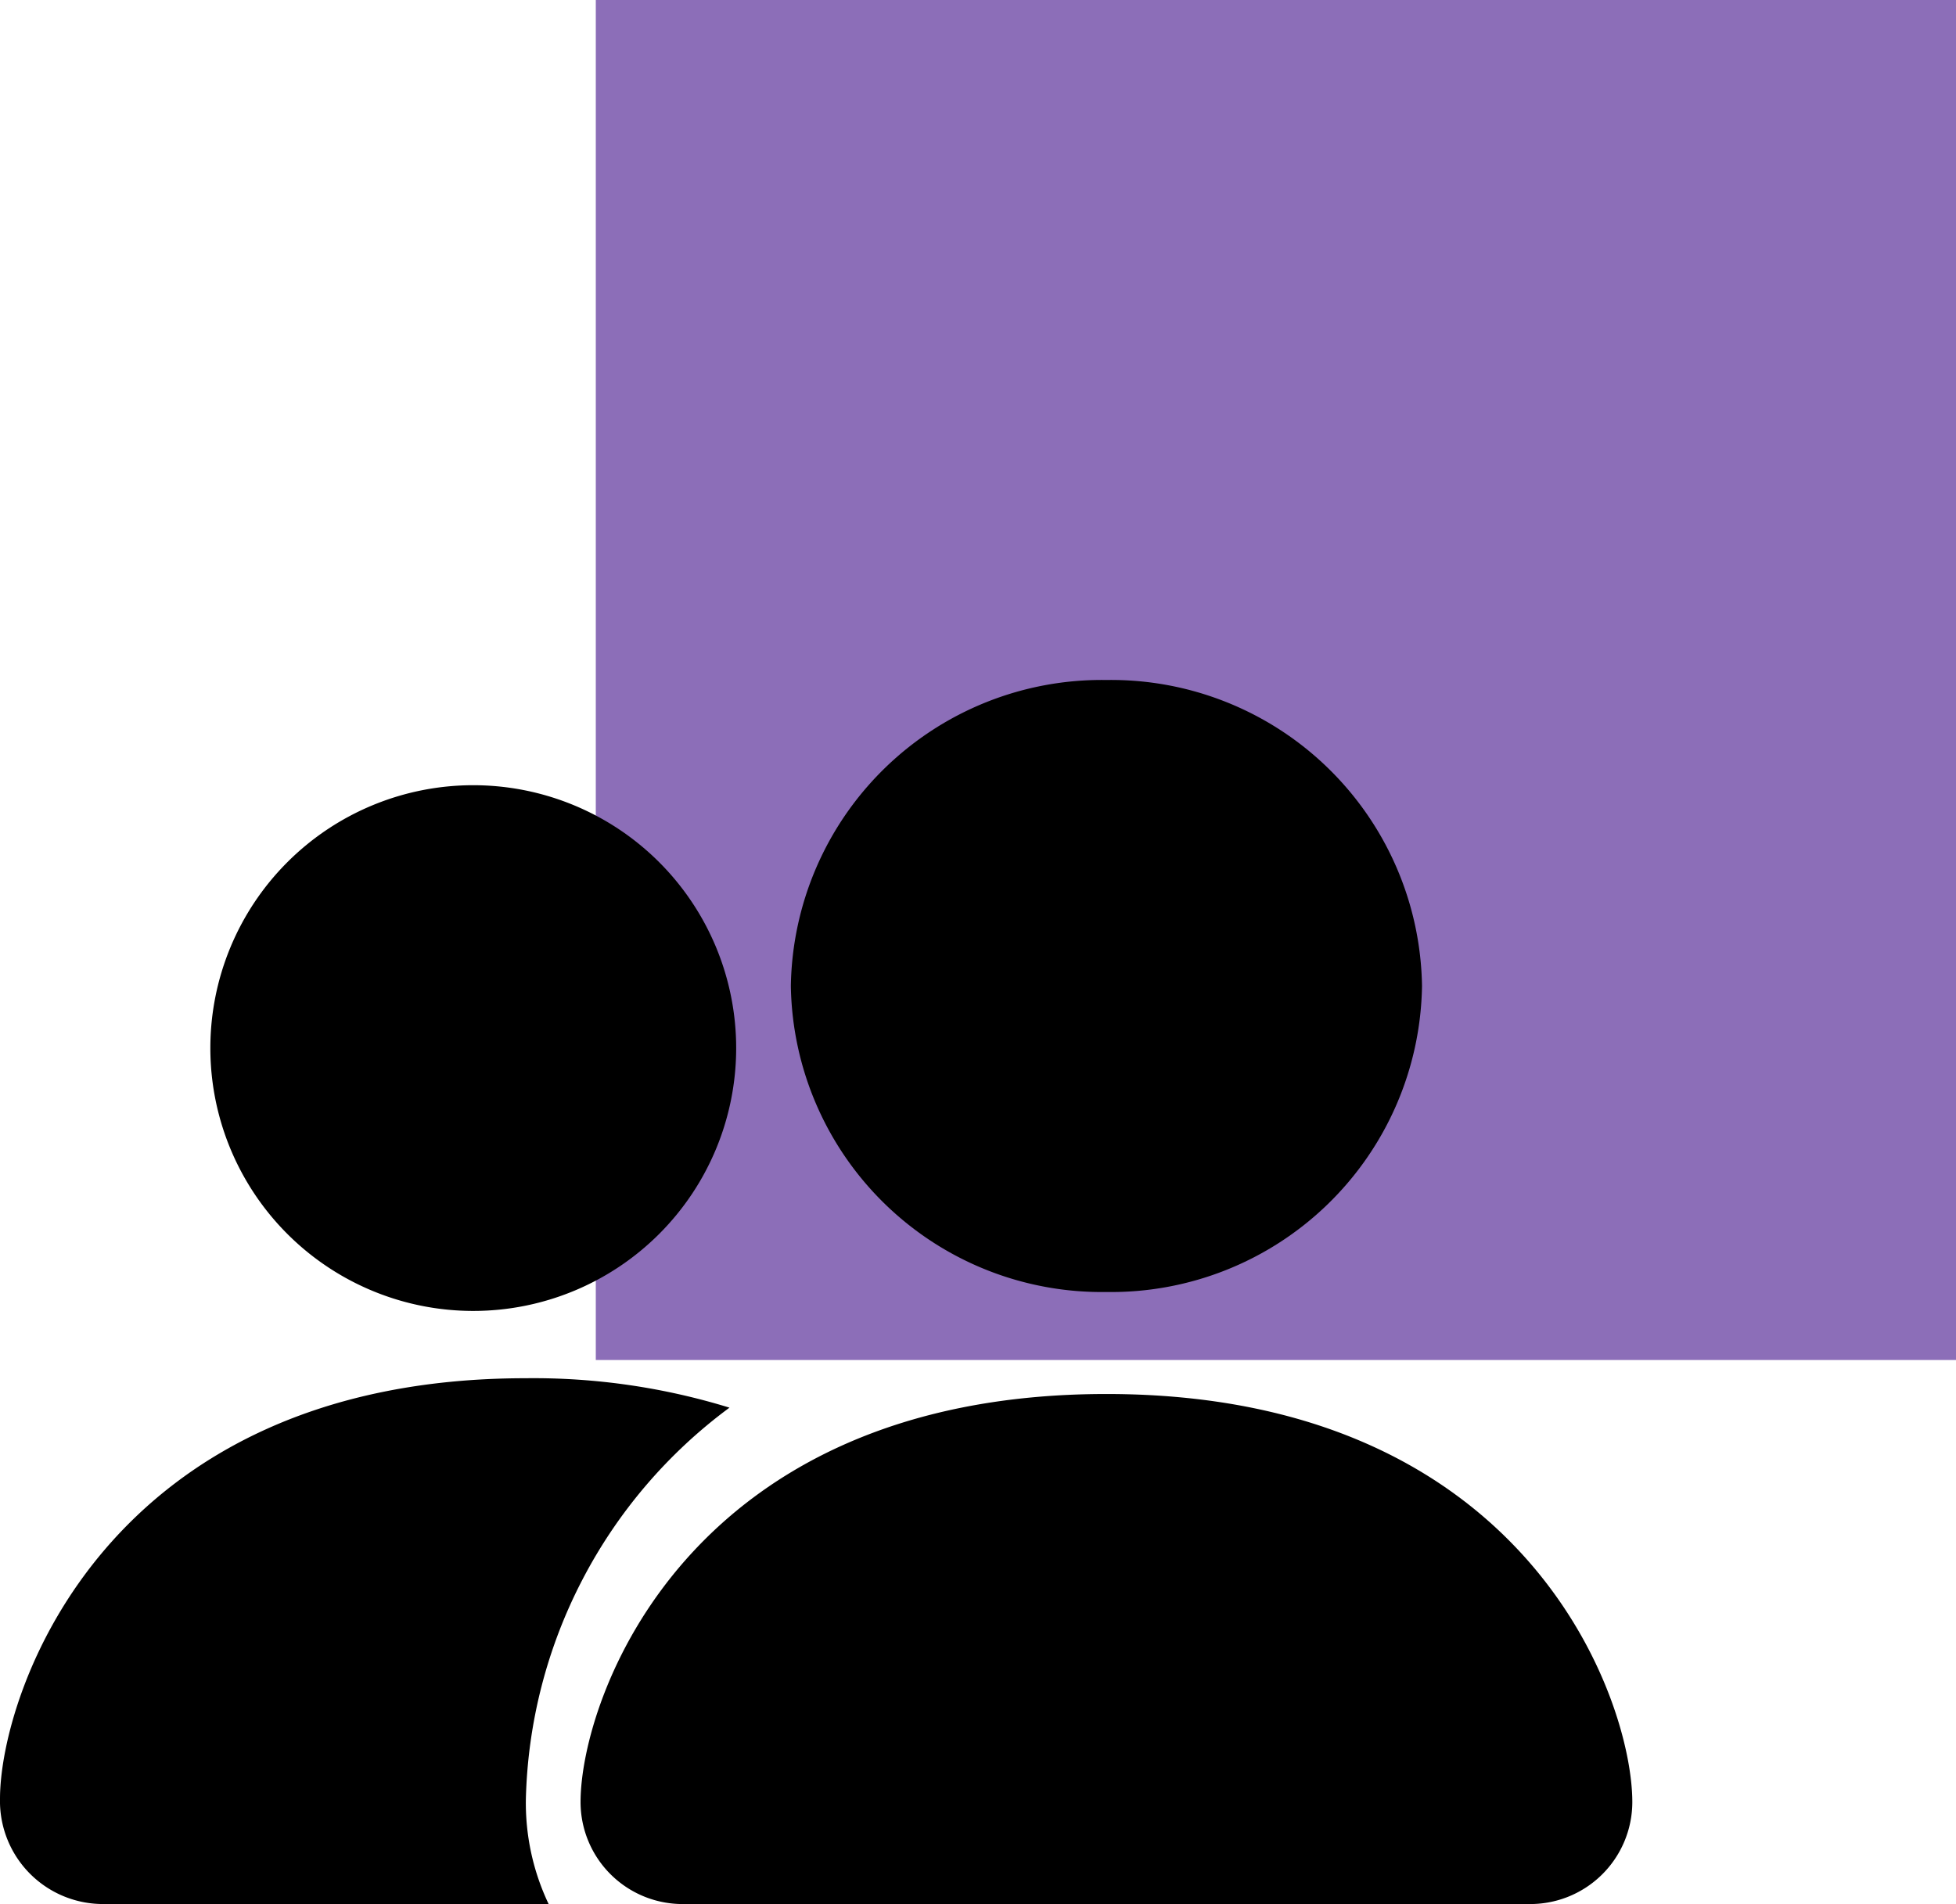
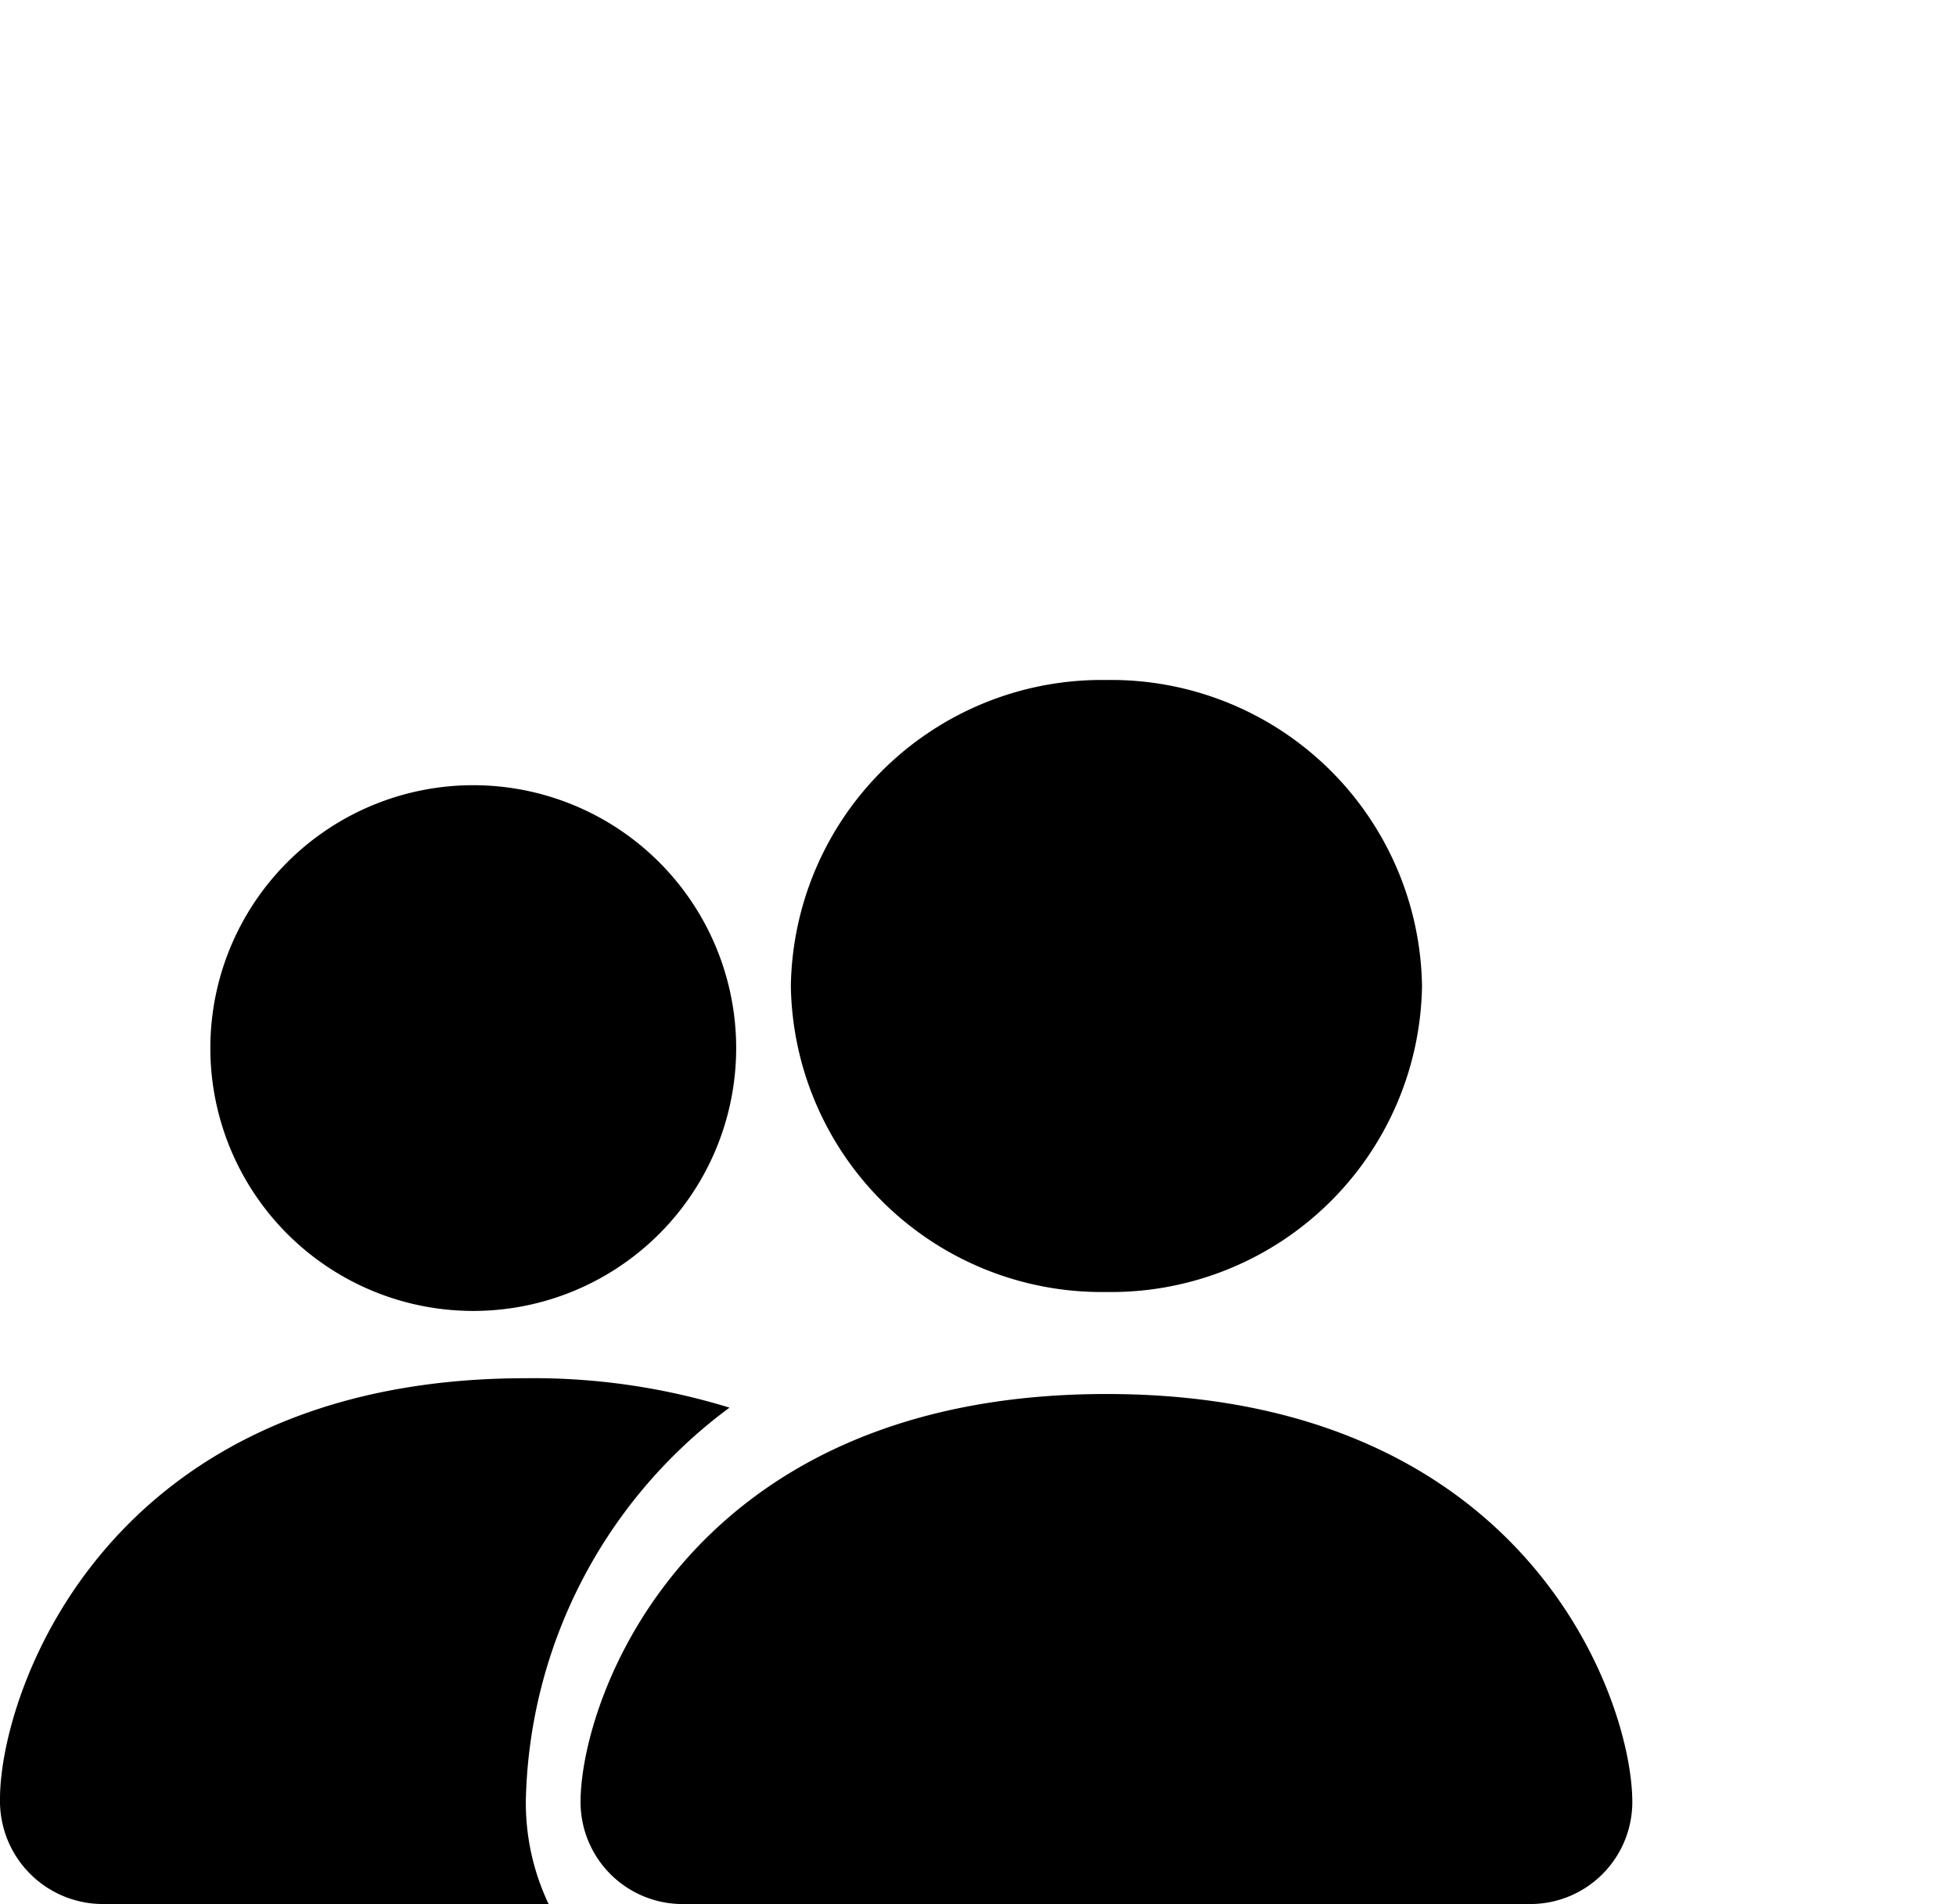
<svg xmlns="http://www.w3.org/2000/svg" width="35.949" height="35" viewBox="0 0 35.949 35">
  <g id="icon-people" transform="translate(-229.025 -227.104)">
-     <rect id="Rectangle_3646" data-name="Rectangle 3646" width="25" height="25" transform="translate(239.975 227.104)" fill="#8c6eb8" />
    <g id="people-fill" transform="translate(229.025 237.604)">
      <path id="Tracé_77949" data-name="Tracé 77949" d="M7.933,24.5A1.876,1.876,0,0,1,6,22.625c0-1.875,1.933-7.5,9.665-7.5s9.665,5.625,9.665,7.5A1.876,1.876,0,0,1,23.4,24.5Zm7.732-11.25a5.714,5.714,0,0,0,5.8-5.625A5.714,5.714,0,0,0,15.665,2a5.714,5.714,0,0,0-5.8,5.625A5.714,5.714,0,0,0,15.665,13.25Z" transform="translate(4.67 0)" />
      <path id="Tracé_77950" data-name="Tracé 77950" d="M10.083,18.665a4.326,4.326,0,0,1-.418-1.933,9.225,9.225,0,0,1,3.742-7.191A12.226,12.226,0,0,0,9.665,9C1.933,9,0,14.8,0,16.732a1.893,1.893,0,0,0,1.933,1.933Z" transform="translate(0 5.835)" fill-rule="evenodd" />
      <path id="Tracé_77951" data-name="Tracé 77951" d="M6.832,12.665A4.832,4.832,0,1,0,2,7.832,4.832,4.832,0,0,0,6.832,12.665Z" transform="translate(1.866 0.933)" />
    </g>
  </g>
</svg>